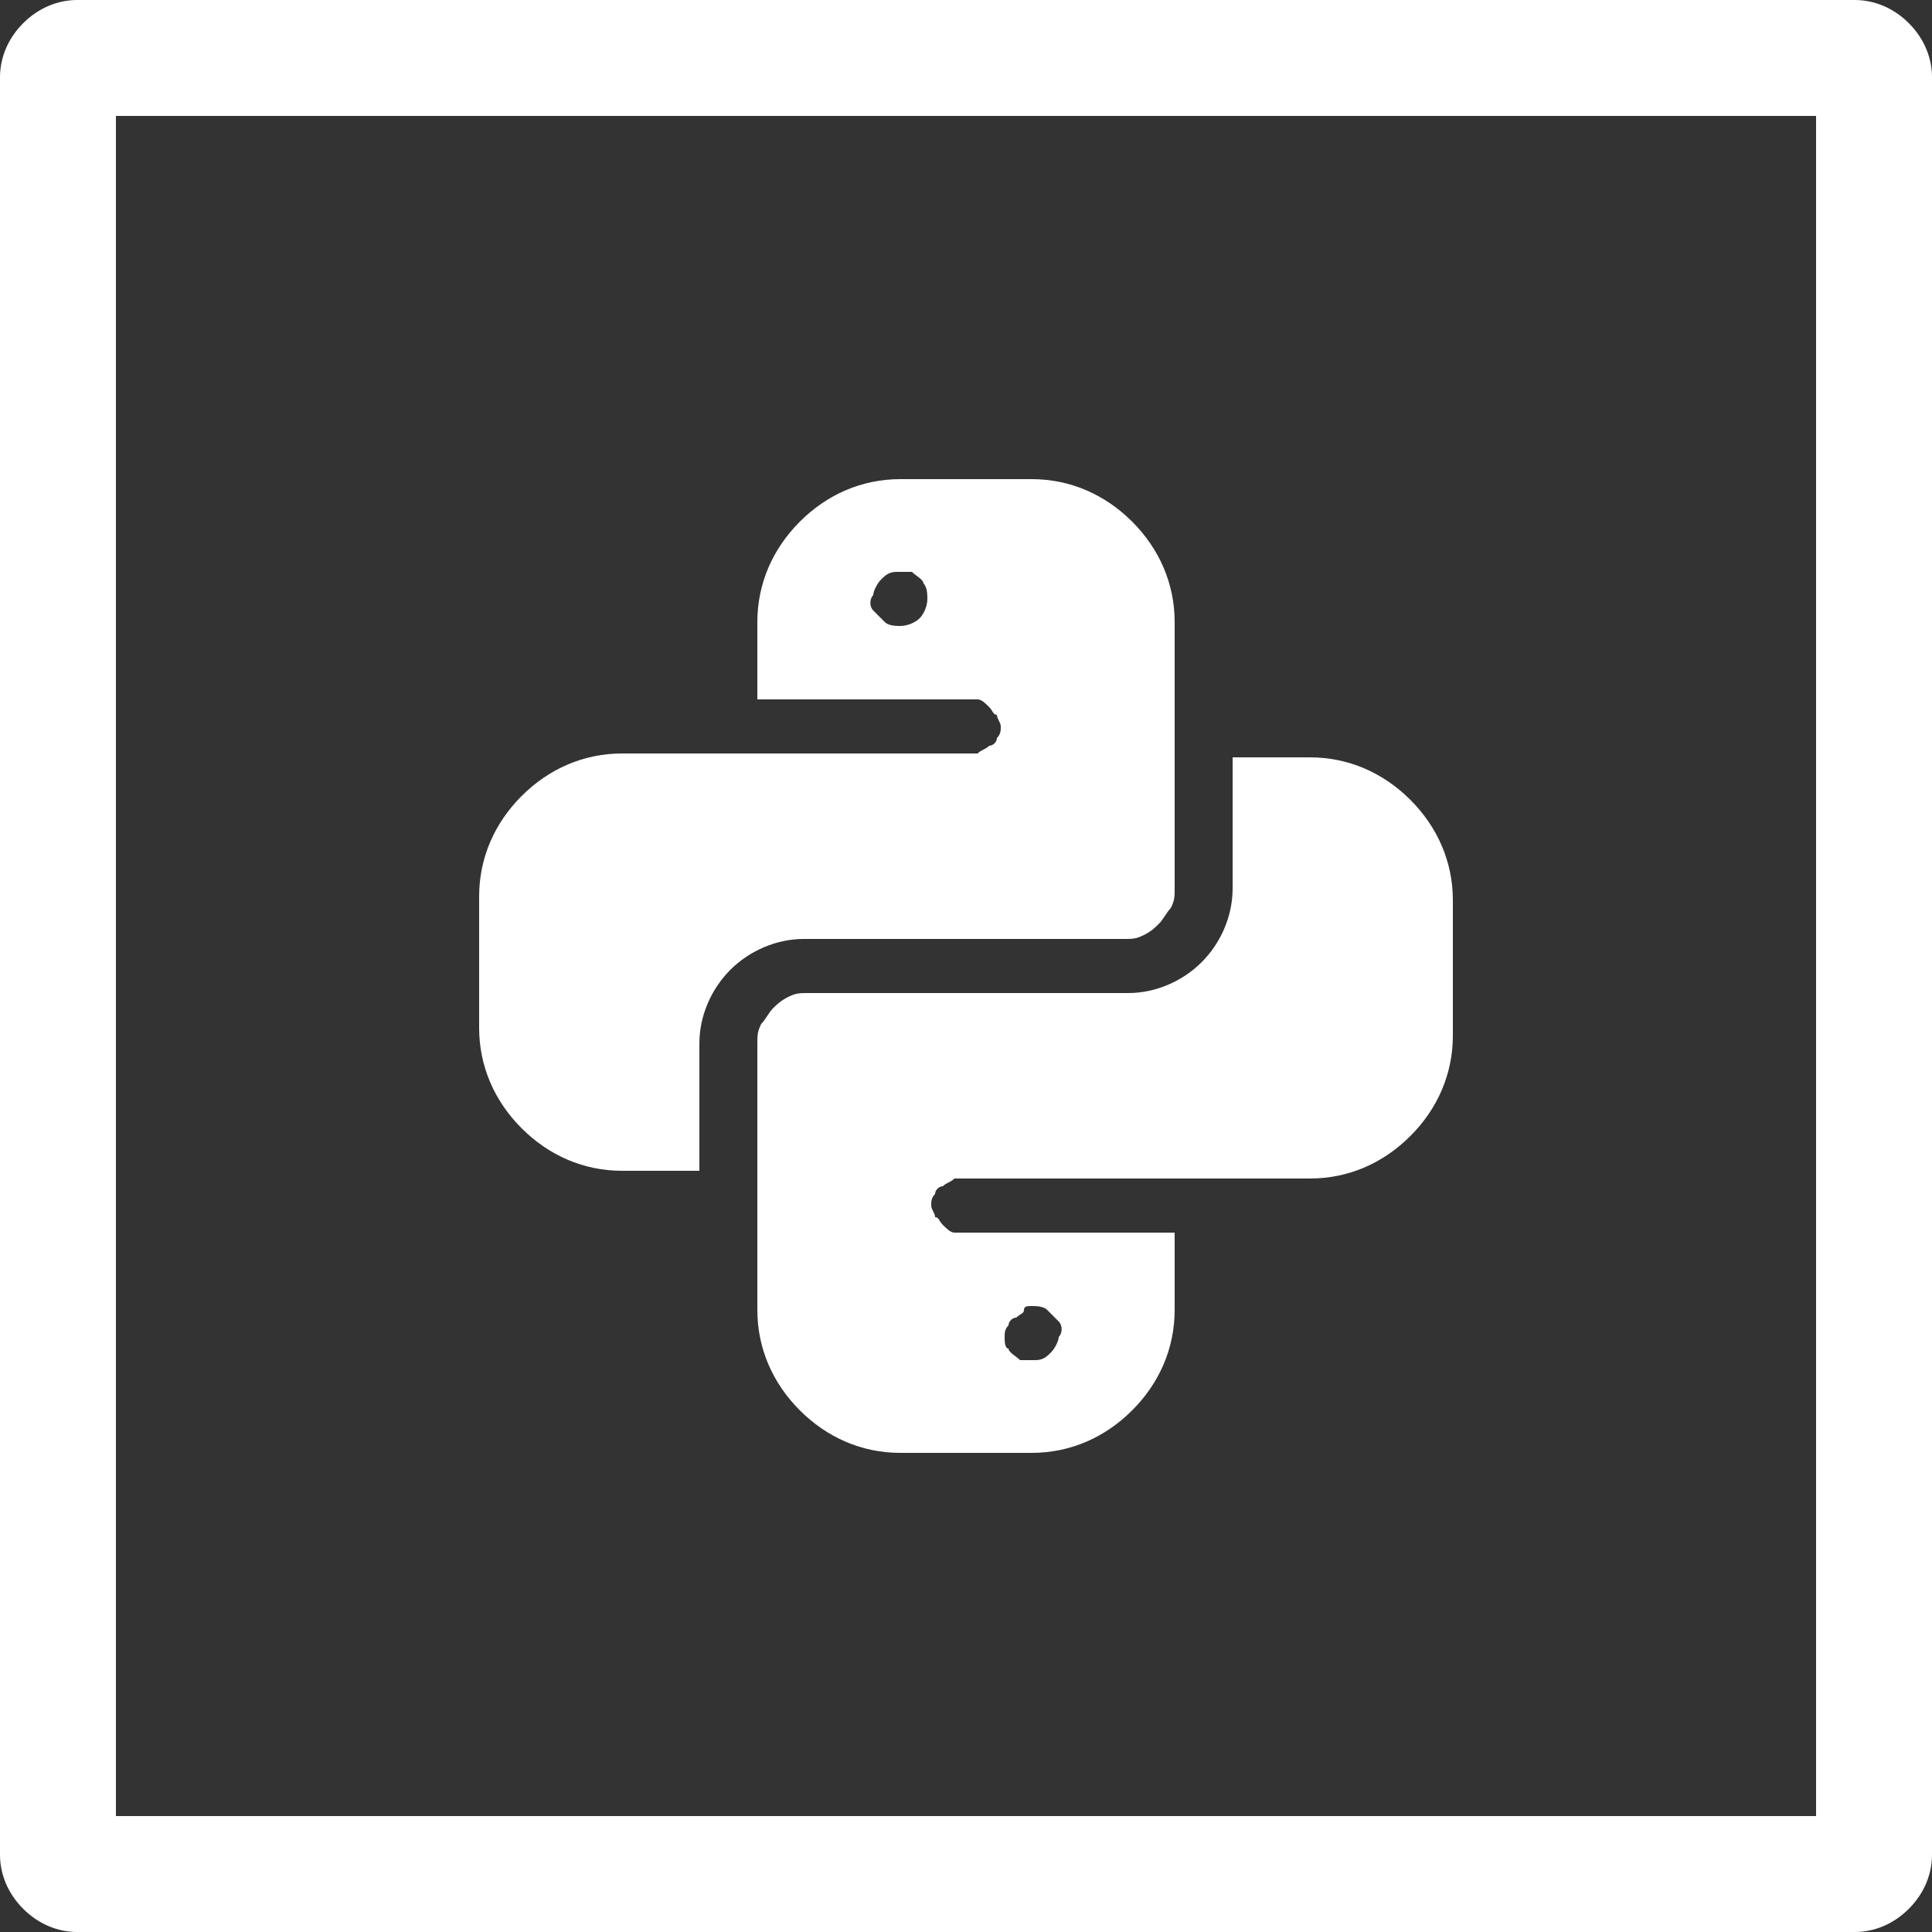
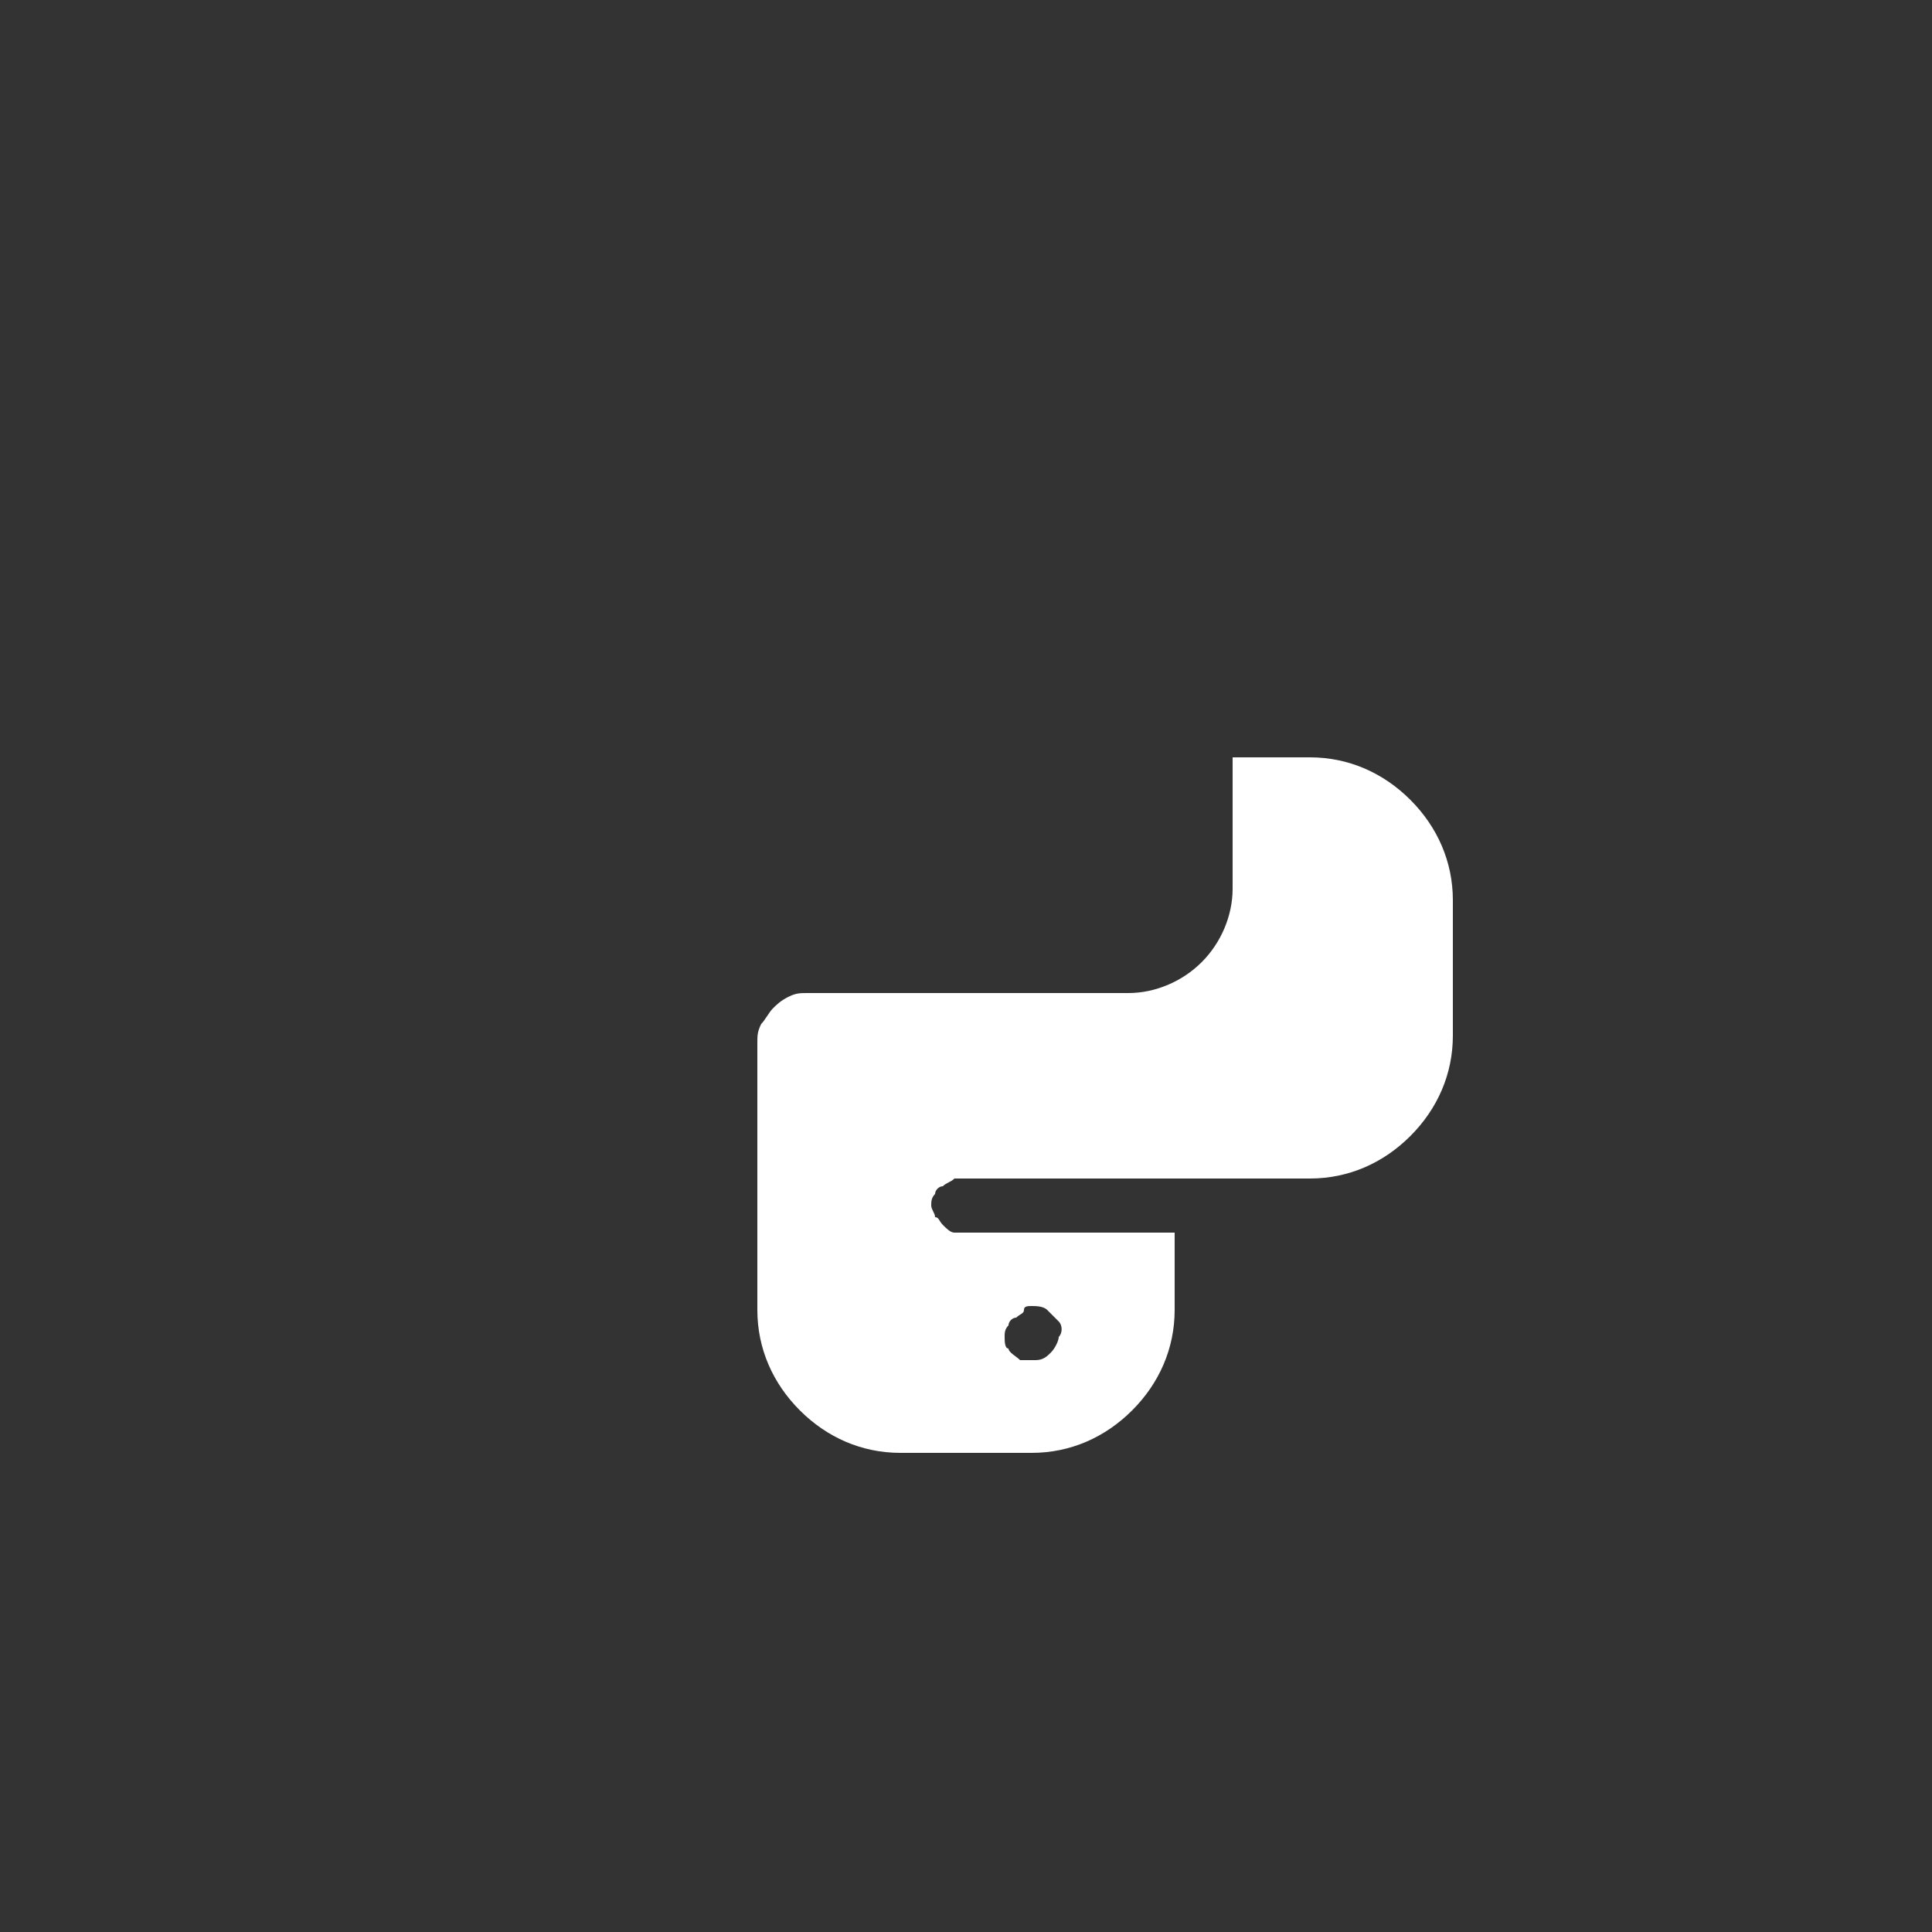
<svg xmlns="http://www.w3.org/2000/svg" version="1.1" id="Слой_1" x="0px" y="0px" viewBox="0 0 50 50" style="enable-background:new 0 0 50 50;" xml:space="preserve">
  <rect x="0" y="0" width="50" height="50" fill="#333333" stroke="none" />
  <style type="text/css">
	.st0{fill:#FFFFFF;}
</style>
-   <path class="st0" d="M47,3v44H3V3H47z M48,0H2C1.5,0,1,0.2,0.6,0.6C0.2,1,0,1.5,0,2v46c0,0.5,0.2,1,0.6,1.4C1,49.8,1.5,50,2,50h46  c0.5,0,1-0.2,1.4-0.6S50,48.5,50,48V2c0-0.5-0.2-1-0.6-1.4C49,0.2,48.5,0,48,0L48,0z" />
-   <path class="st0" d="M18.1,27c0-0.7,0.3-1.4,0.8-1.9c0.5-0.5,1.2-0.8,1.9-0.8h8.3c0.2,0,0.3,0,0.5-0.1c0.2-0.1,0.3-0.2,0.4-0.3  c0.1-0.1,0.2-0.3,0.3-0.4c0.1-0.2,0.1-0.3,0.1-0.5v-6.9c0-1-0.4-1.9-1.1-2.6c-0.7-0.7-1.6-1.1-2.6-1.1h-3.4c-1,0-1.9,0.4-2.6,1.1  c-0.7,0.7-1.1,1.6-1.1,2.6v2H25c0.1,0,0.2,0,0.3,0c0.1,0,0.2,0.1,0.3,0.2c0.1,0.1,0.1,0.2,0.2,0.2c0,0.1,0.1,0.2,0.1,0.3  c0,0.1,0,0.2-0.1,0.3c0,0.1-0.1,0.2-0.2,0.2c-0.1,0.1-0.2,0.1-0.3,0.2c-0.1,0-0.2,0-0.3,0h-8.9c-1,0-1.9,0.4-2.6,1.1  c-0.7,0.7-1.1,1.6-1.1,2.6v3.4c0,1,0.4,1.9,1.1,2.6c0.7,0.7,1.6,1.1,2.6,1.1h2L18.1,27z M23.3,16.2c-0.1,0-0.3,0-0.4-0.1  c-0.1-0.1-0.2-0.2-0.3-0.3c-0.1-0.1-0.1-0.3,0-0.4c0-0.1,0.1-0.3,0.2-0.4c0.1-0.1,0.2-0.2,0.4-0.2c0.1,0,0.3,0,0.4,0  c0.1,0.1,0.3,0.2,0.3,0.3c0.1,0.1,0.1,0.3,0.1,0.4c0,0.2-0.1,0.4-0.2,0.5C23.7,16.1,23.5,16.2,23.3,16.2L23.3,16.2z" />
  <path class="st0" d="M33.9,19.6h-2V23c0,0.7-0.3,1.4-0.8,1.9c-0.5,0.5-1.2,0.8-1.9,0.8h-8.3c-0.2,0-0.3,0-0.5,0.1  c-0.2,0.1-0.3,0.2-0.4,0.3c-0.1,0.1-0.2,0.3-0.3,0.4c-0.1,0.2-0.1,0.3-0.1,0.5v6.9c0,1,0.4,1.9,1.1,2.6c0.7,0.7,1.6,1.1,2.6,1.1h3.4  c1,0,1.9-0.4,2.6-1.1c0.7-0.7,1.1-1.6,1.1-2.6v-2H25c-0.1,0-0.2,0-0.3,0c-0.1,0-0.2-0.1-0.3-0.2c-0.1-0.1-0.1-0.2-0.2-0.2  c0-0.1-0.1-0.2-0.1-0.3c0-0.1,0-0.2,0.1-0.3c0-0.1,0.1-0.2,0.2-0.2c0.1-0.1,0.2-0.1,0.3-0.2c0.1,0,0.2,0,0.3,0h8.9  c1,0,1.9-0.4,2.6-1.1c0.7-0.7,1.1-1.6,1.1-2.6v-3.5c0-1-0.4-1.9-1.1-2.6C35.8,20,34.9,19.6,33.9,19.6z M26.7,33.8  c0.1,0,0.3,0,0.4,0.1s0.2,0.2,0.3,0.3s0.1,0.3,0,0.4c0,0.1-0.1,0.3-0.2,0.4c-0.1,0.1-0.2,0.2-0.4,0.2c-0.1,0-0.3,0-0.4,0  c-0.1-0.1-0.3-0.2-0.3-0.3C26,34.9,26,34.7,26,34.6c0-0.1,0-0.2,0.1-0.3c0-0.1,0.1-0.2,0.2-0.2c0.1-0.1,0.2-0.1,0.2-0.2  S26.6,33.8,26.7,33.8z" />
</svg>